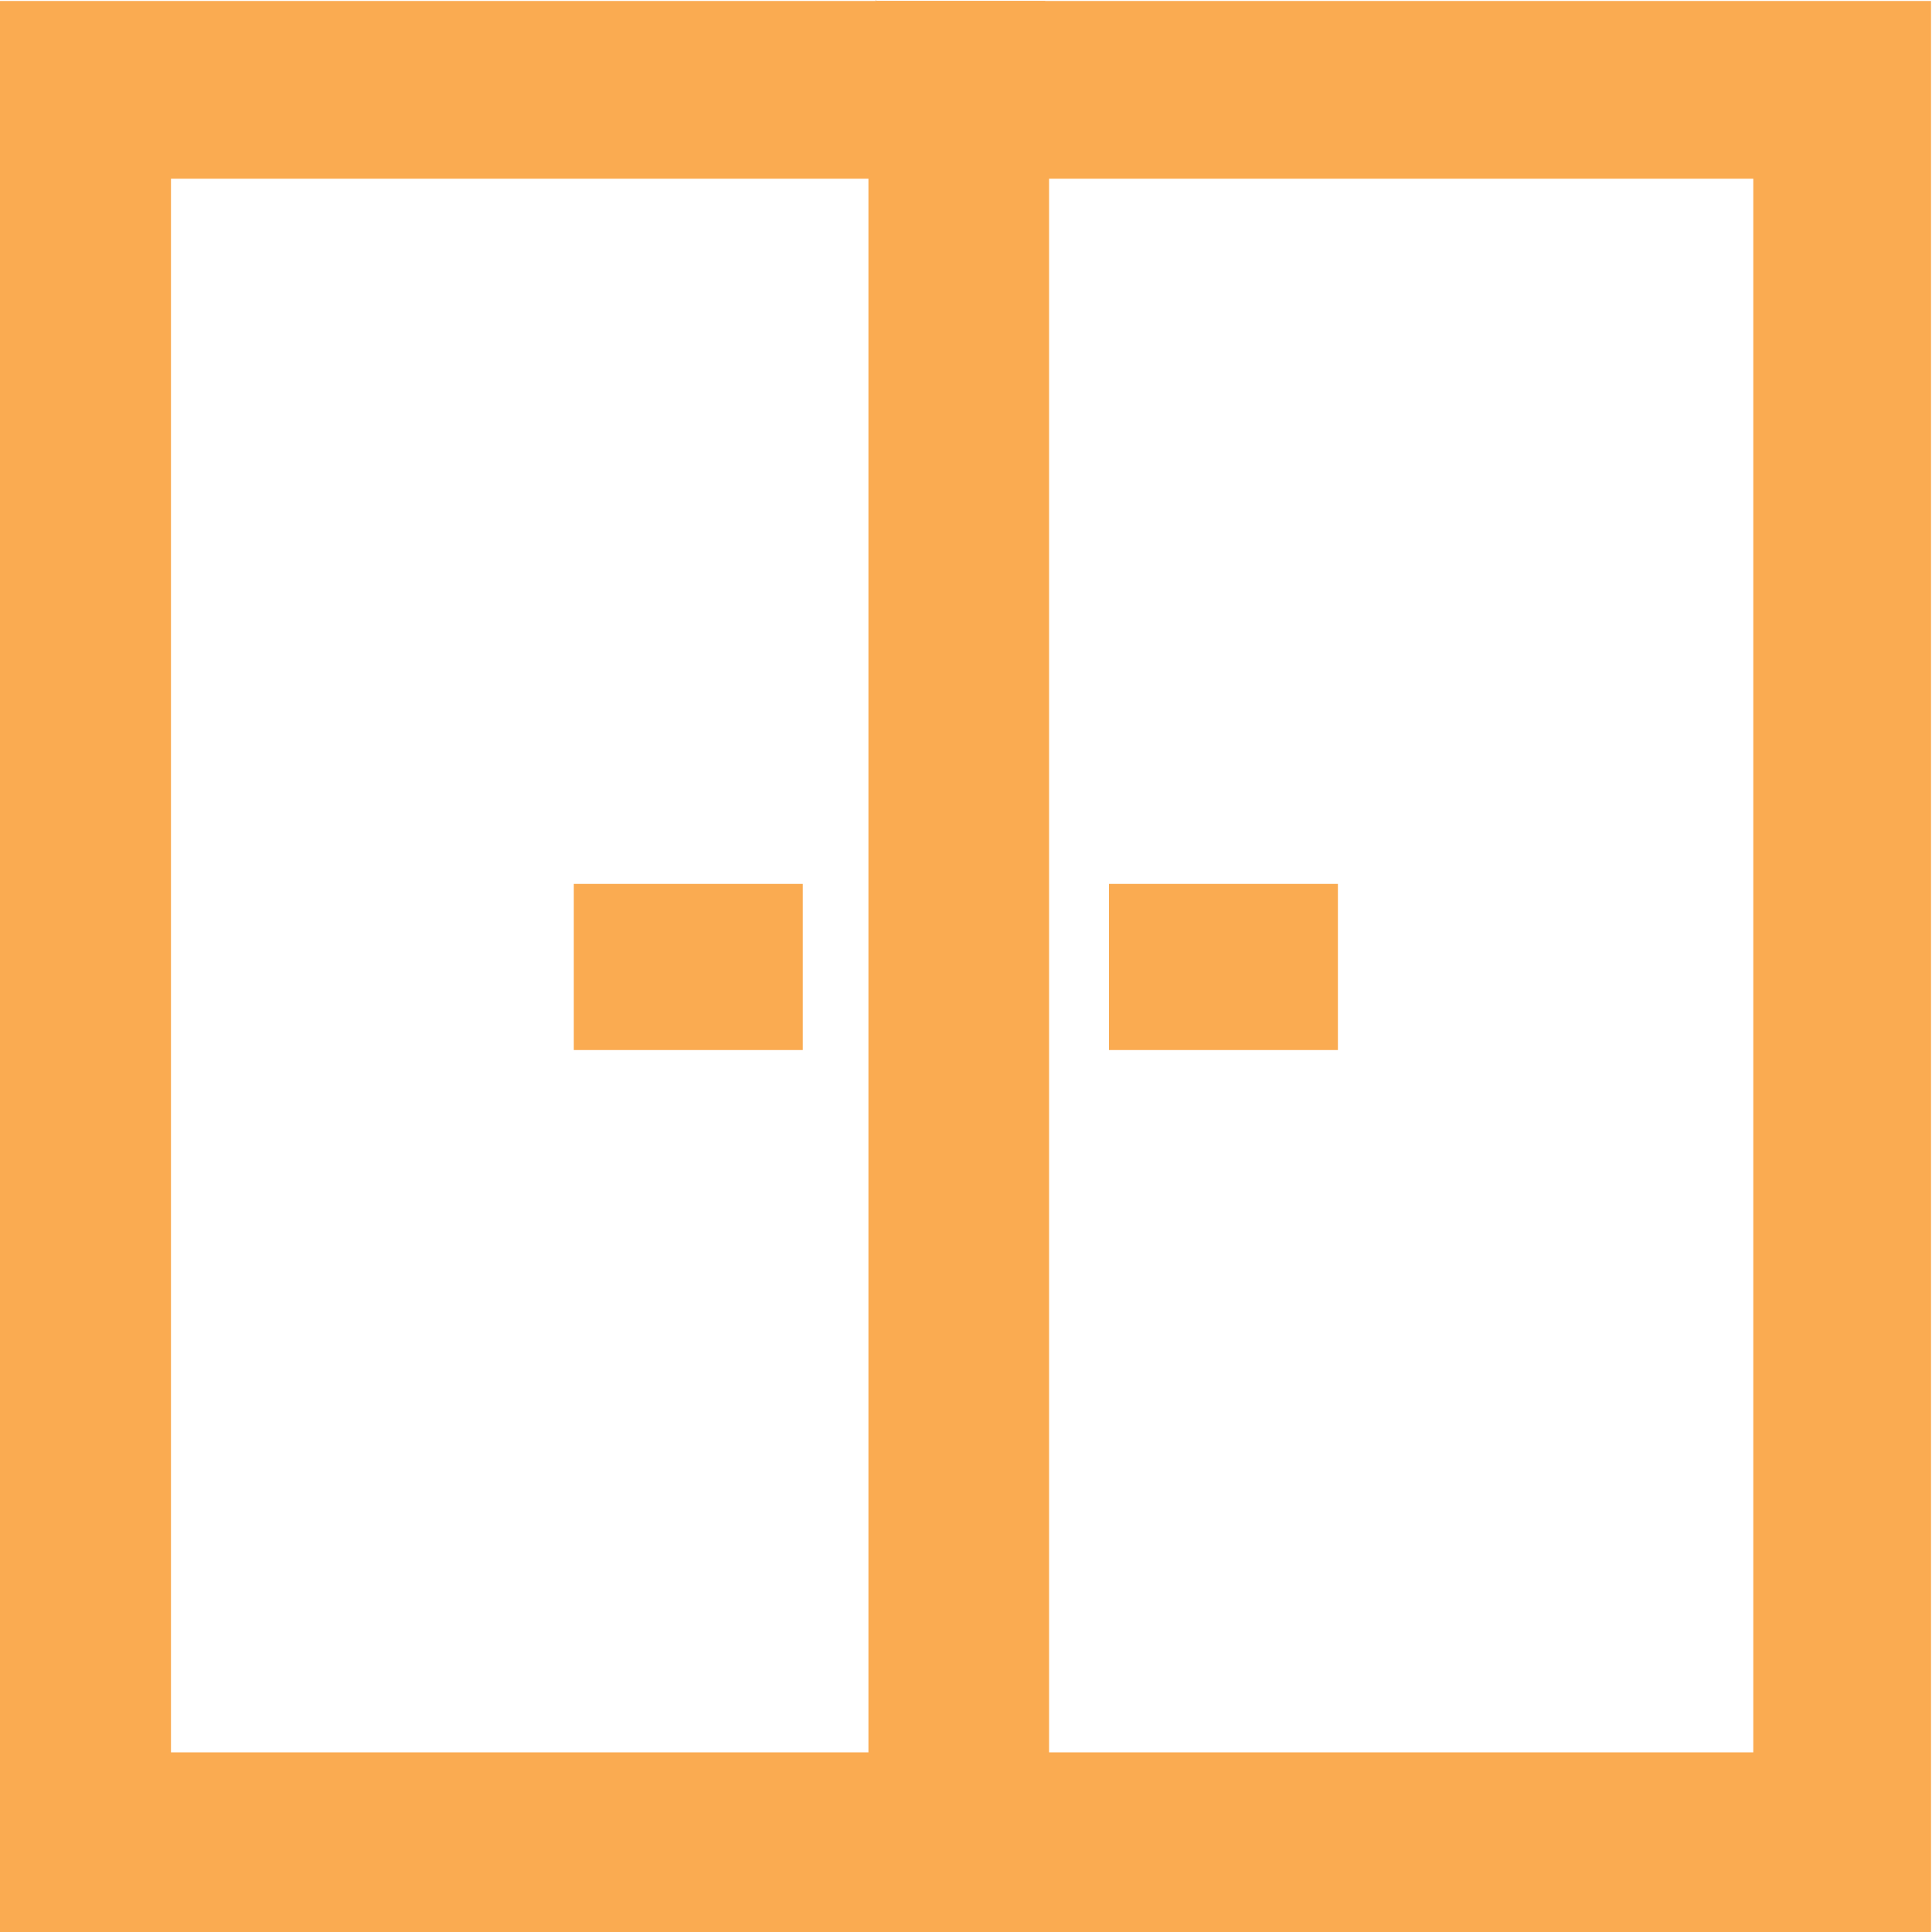
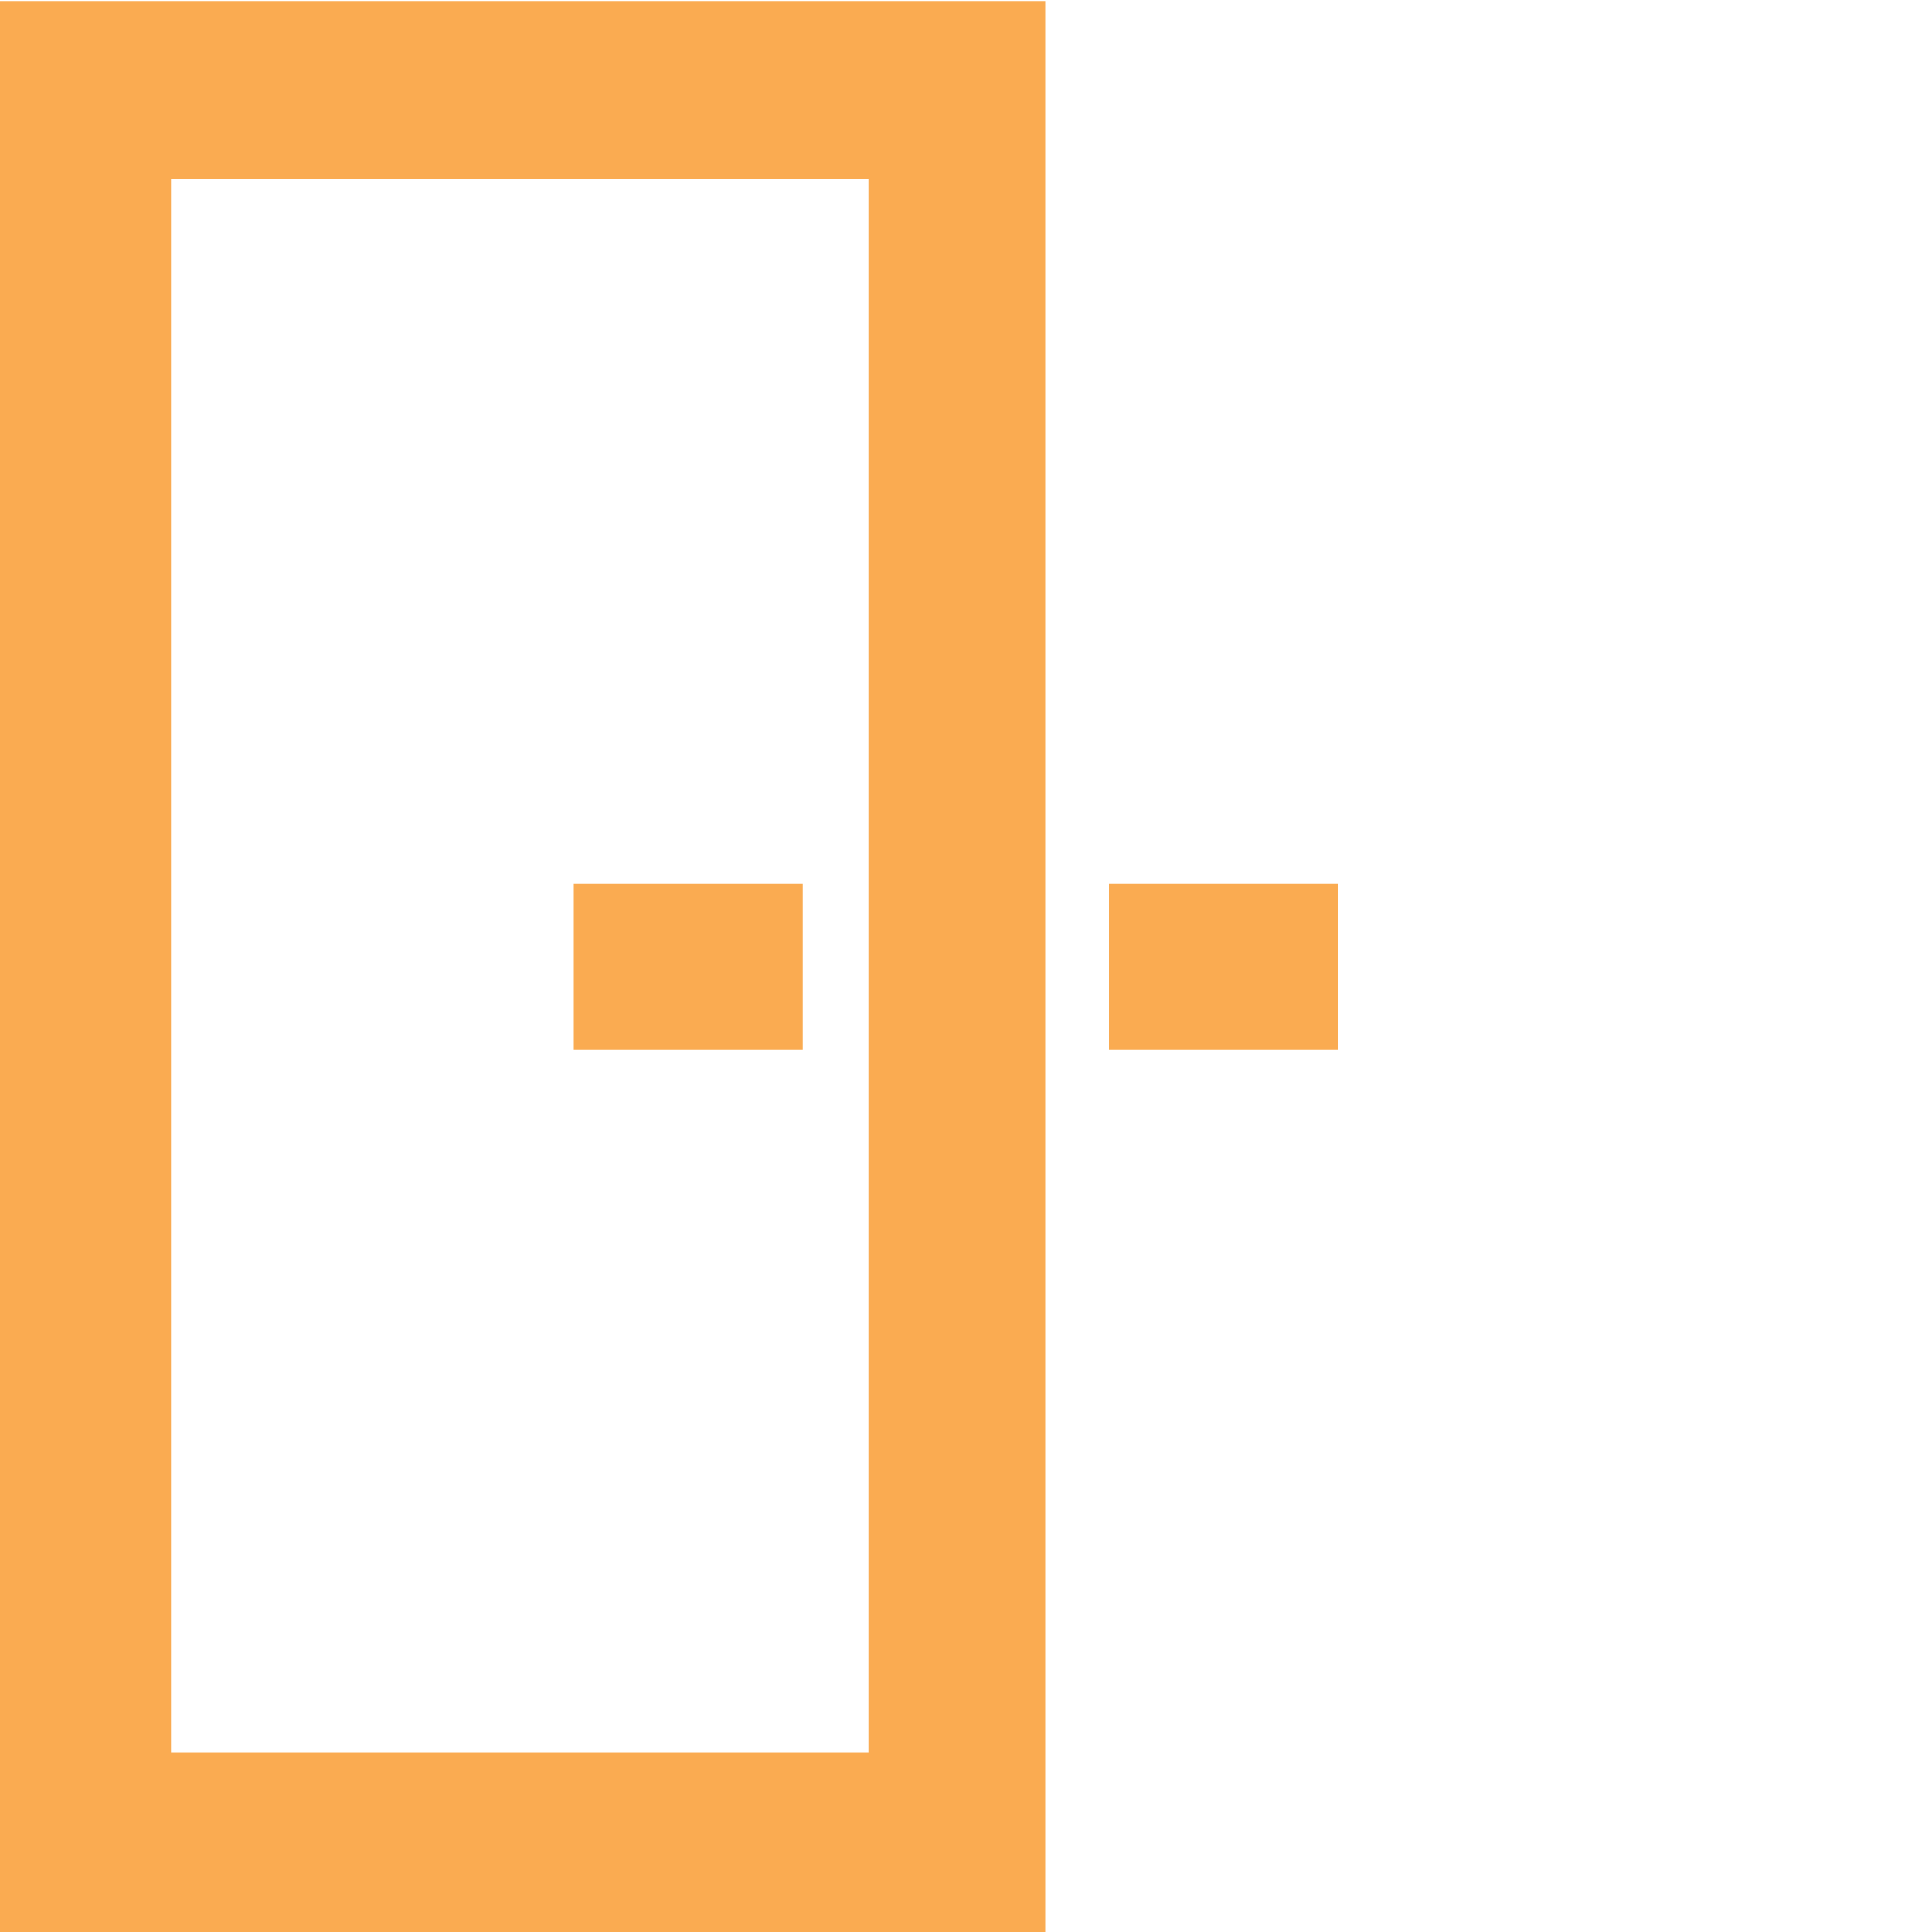
<svg xmlns="http://www.w3.org/2000/svg" id="_Слой_1" data-name="Слой 1" viewBox="0 0 20 20">
  <defs>
    <style>
      .cls-1 {
        fill: #faab51;
        stroke-width: 0px;
      }
    </style>
  </defs>
  <rect class="cls-1" x="11.48" y="9.15" width="2.37" height="1.72" />
-   <path class="cls-1" d="m9.07,0v20h10.92v-.24c0-6.5,0-13,0-19.5,0-.08,0-.17,0-.25h-10.93Zm9.08,18.14h-7.29V1.85h7.29v16.29Z" />
  <rect class="cls-1" x="5.94" y="9.15" width="2.37" height="1.72" />
  <path class="cls-1" d="m0,0v20h10.82v-.24c0-6.5,0-13,0-19.5,0-.08,0-.17,0-.25H0Zm9,18.14H1.77V1.85h7.22v16.29Z" />
</svg>